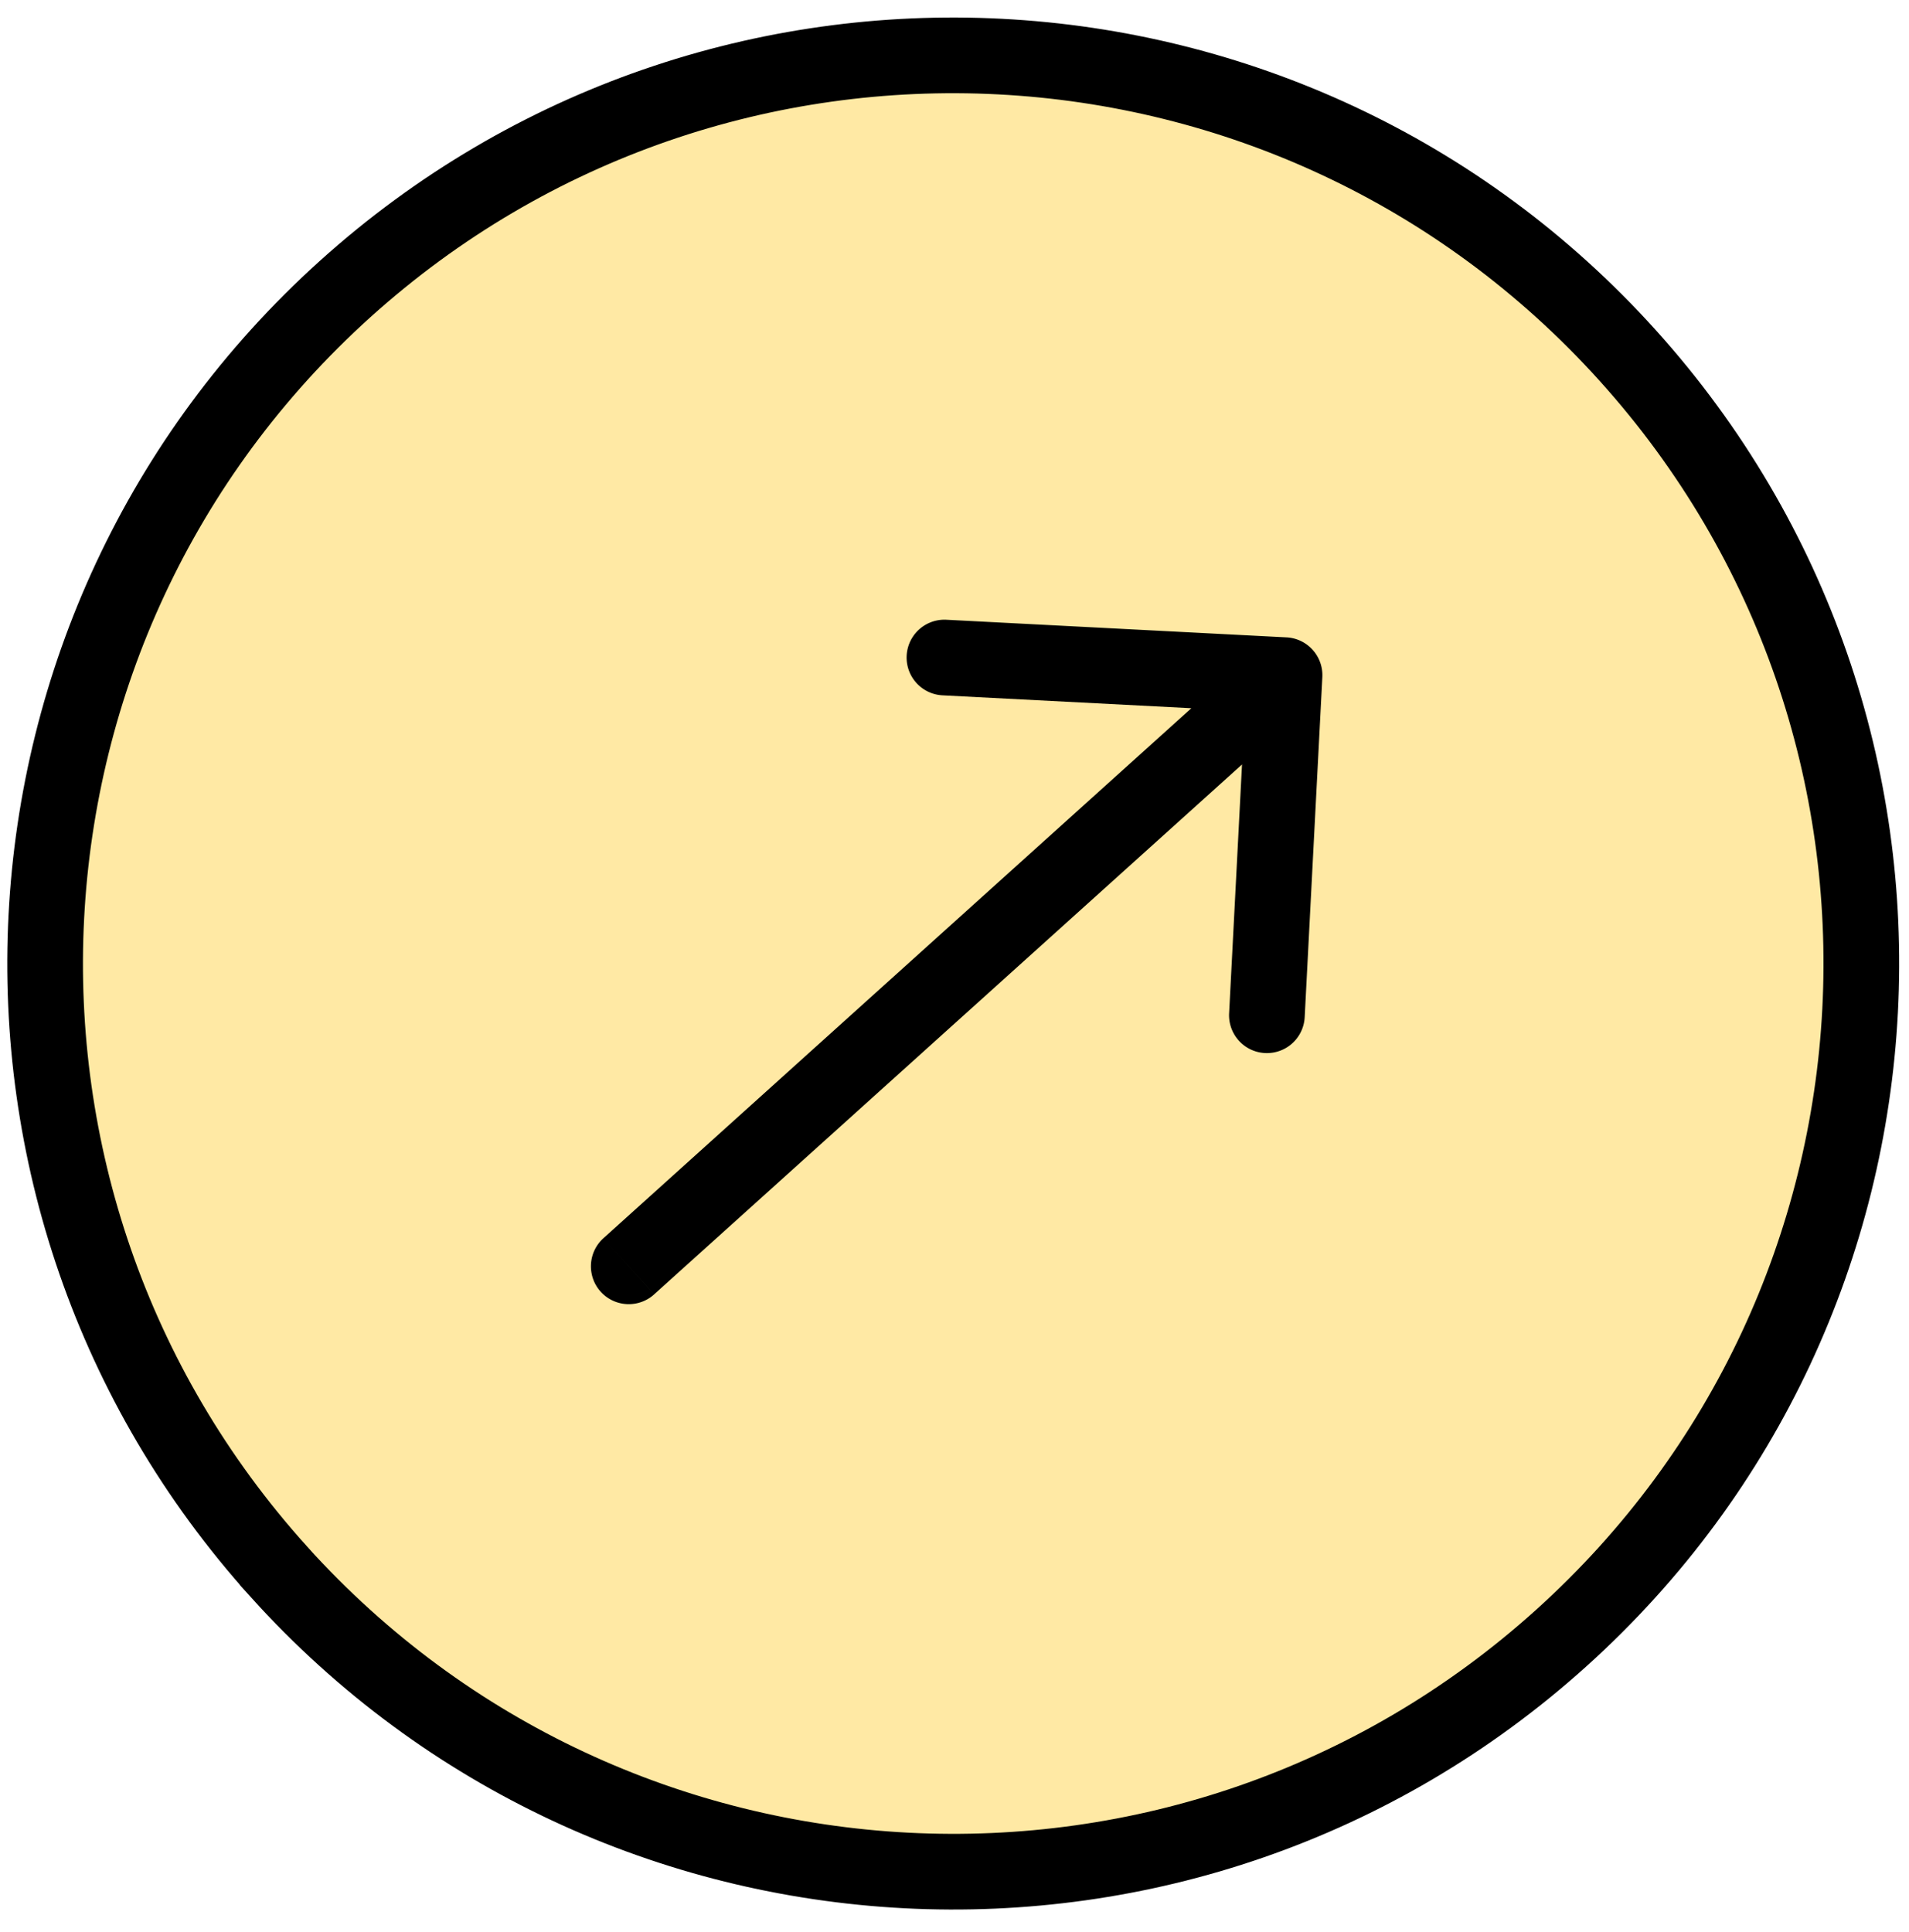
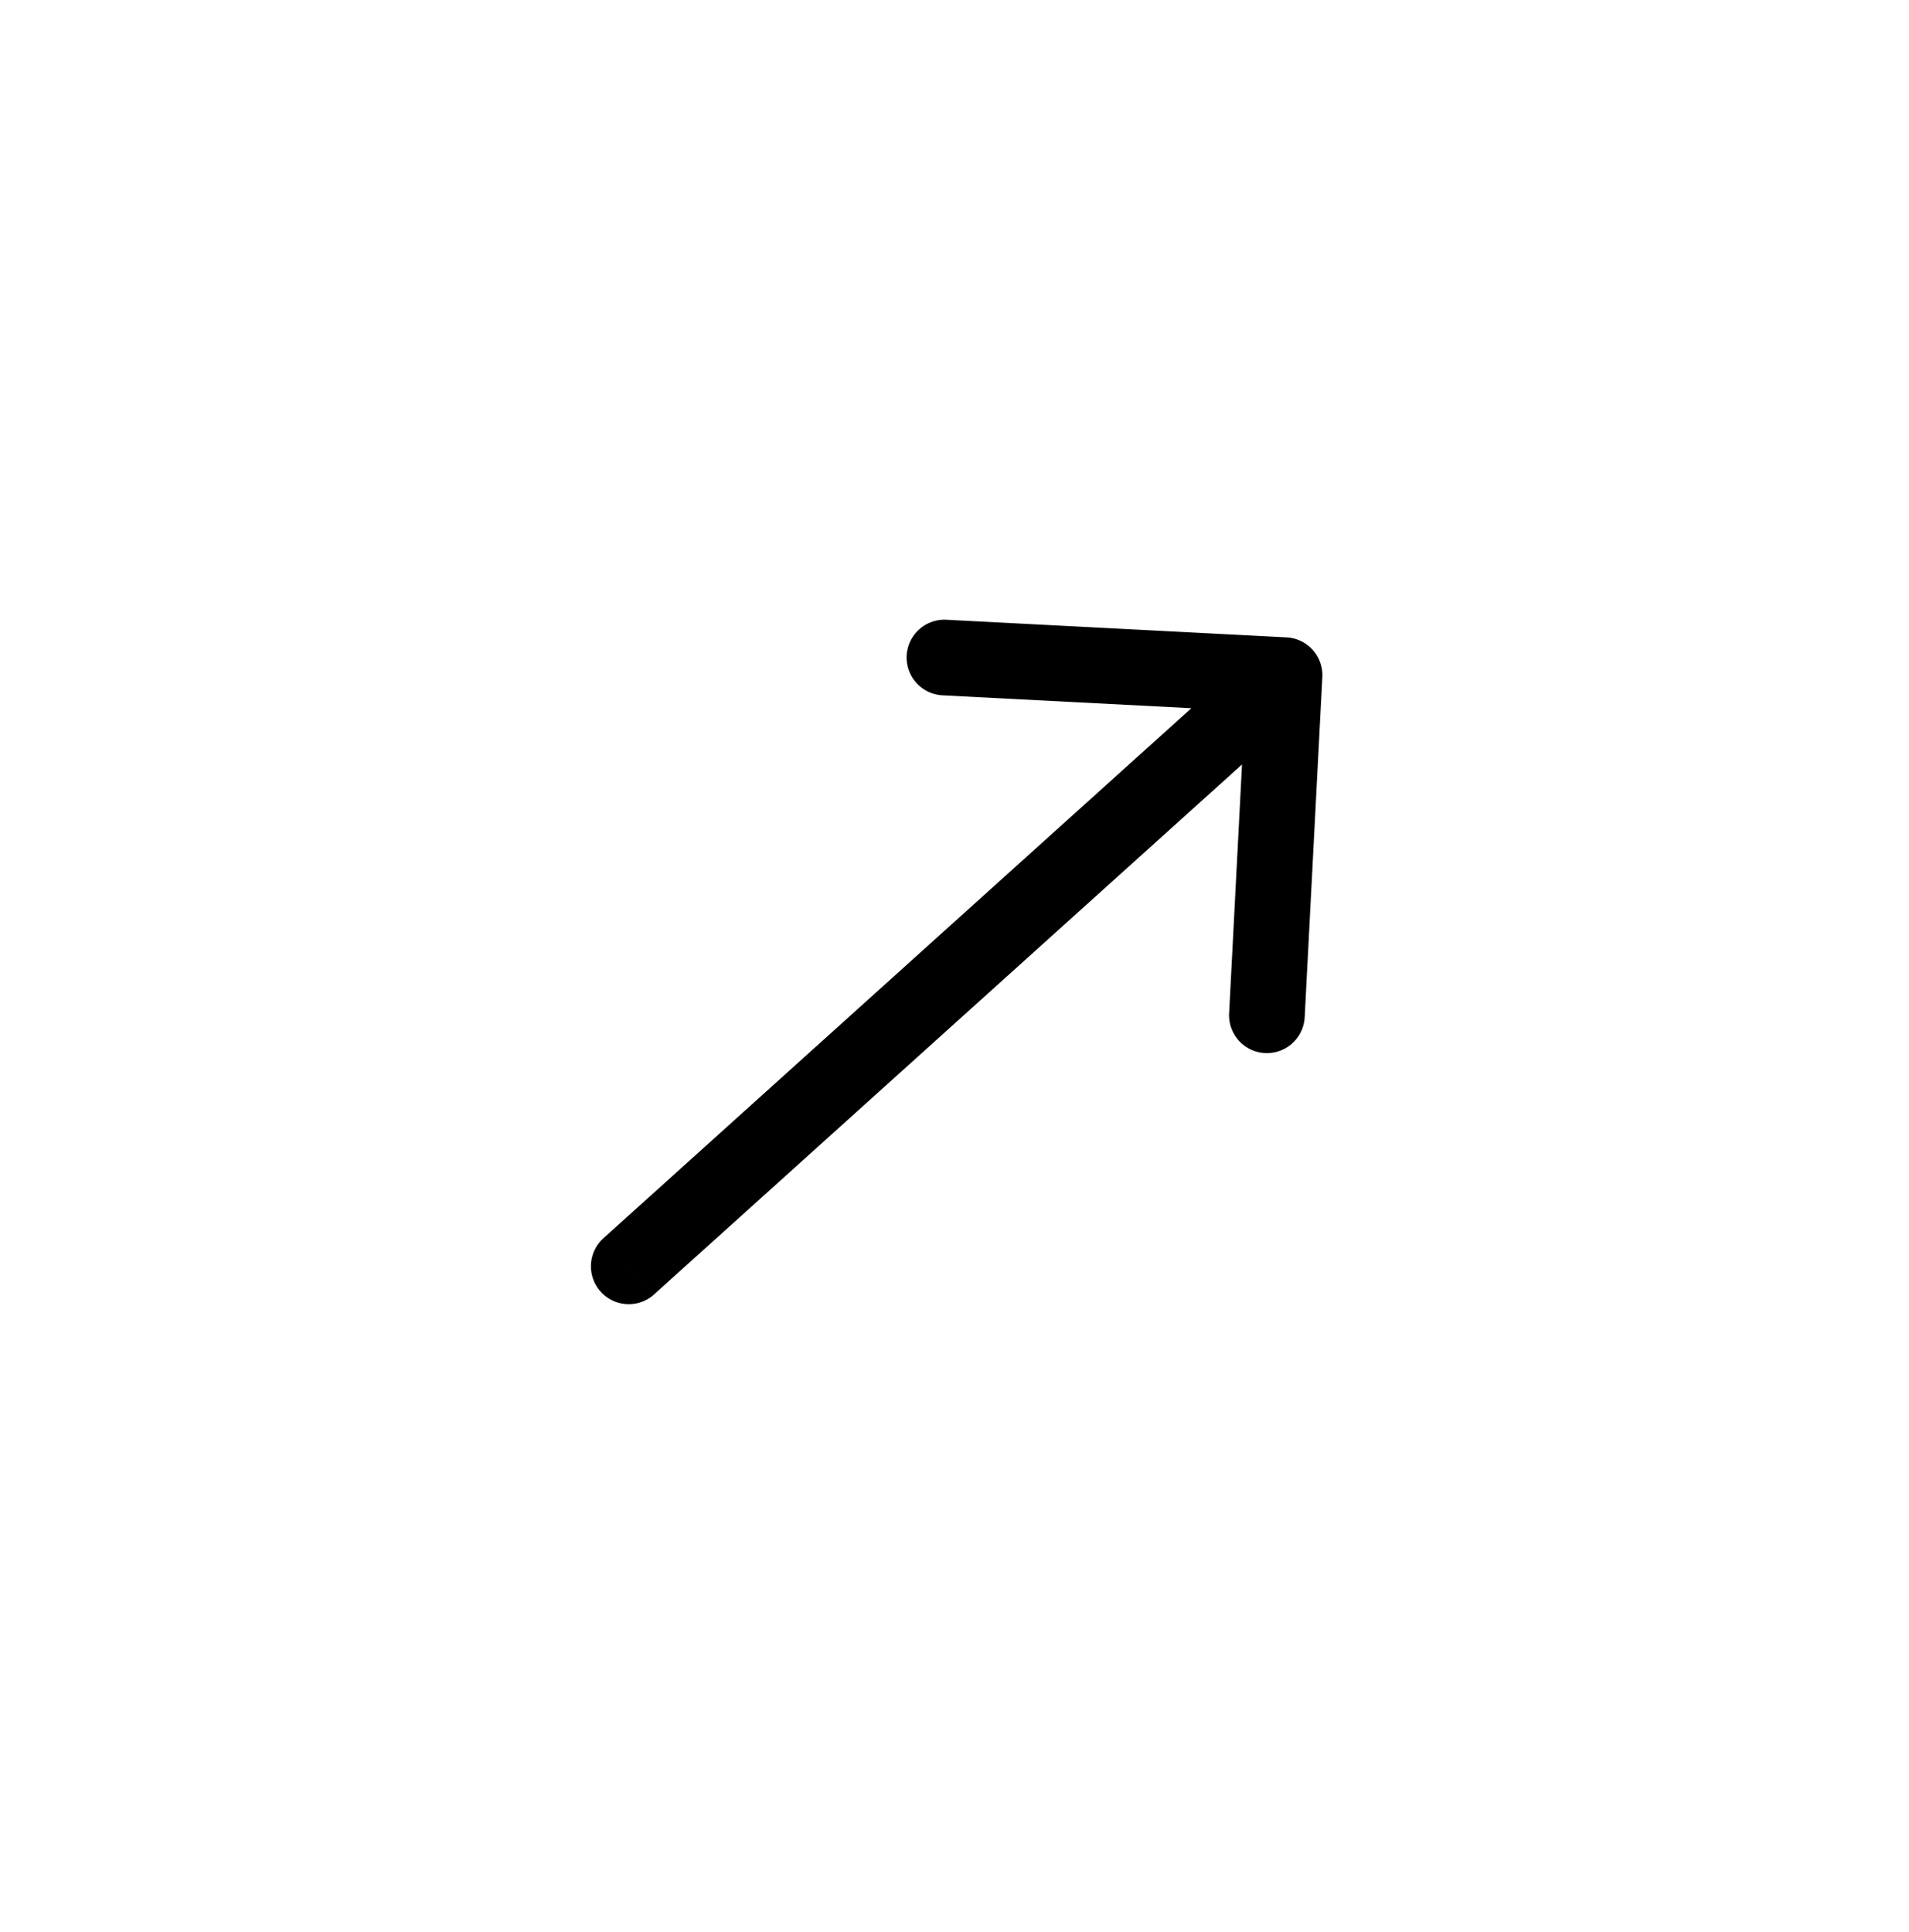
<svg xmlns="http://www.w3.org/2000/svg" width="82" height="83" fill="none">
-   <path d="M11.972 67.502c-14.424-16.001-13.145-40.666 2.856-55.09C30.83-2.012 55.495-.733 69.918 15.27c14.425 16.001 13.146 40.666-2.856 55.09-16.002 14.424-40.666 13.145-55.09-2.856Z" fill="#FFE9A4" stroke="#000" stroke-width="3.251" />
  <path d="M28.096 55.599a1.625 1.625 0 0 1-2.176-2.415l2.176 2.415Zm27.165-28.222c.896.047 1.585.811 1.539 1.707l-.758 14.608a1.625 1.625 0 0 1-3.246-.168l.673-12.985-12.985-.673a1.625 1.625 0 0 1 .169-3.246l14.608.757ZM25.92 53.184l28.168-25.391 2.177 2.415-28.169 25.39-2.176-2.414Z" fill="#000" />
</svg>